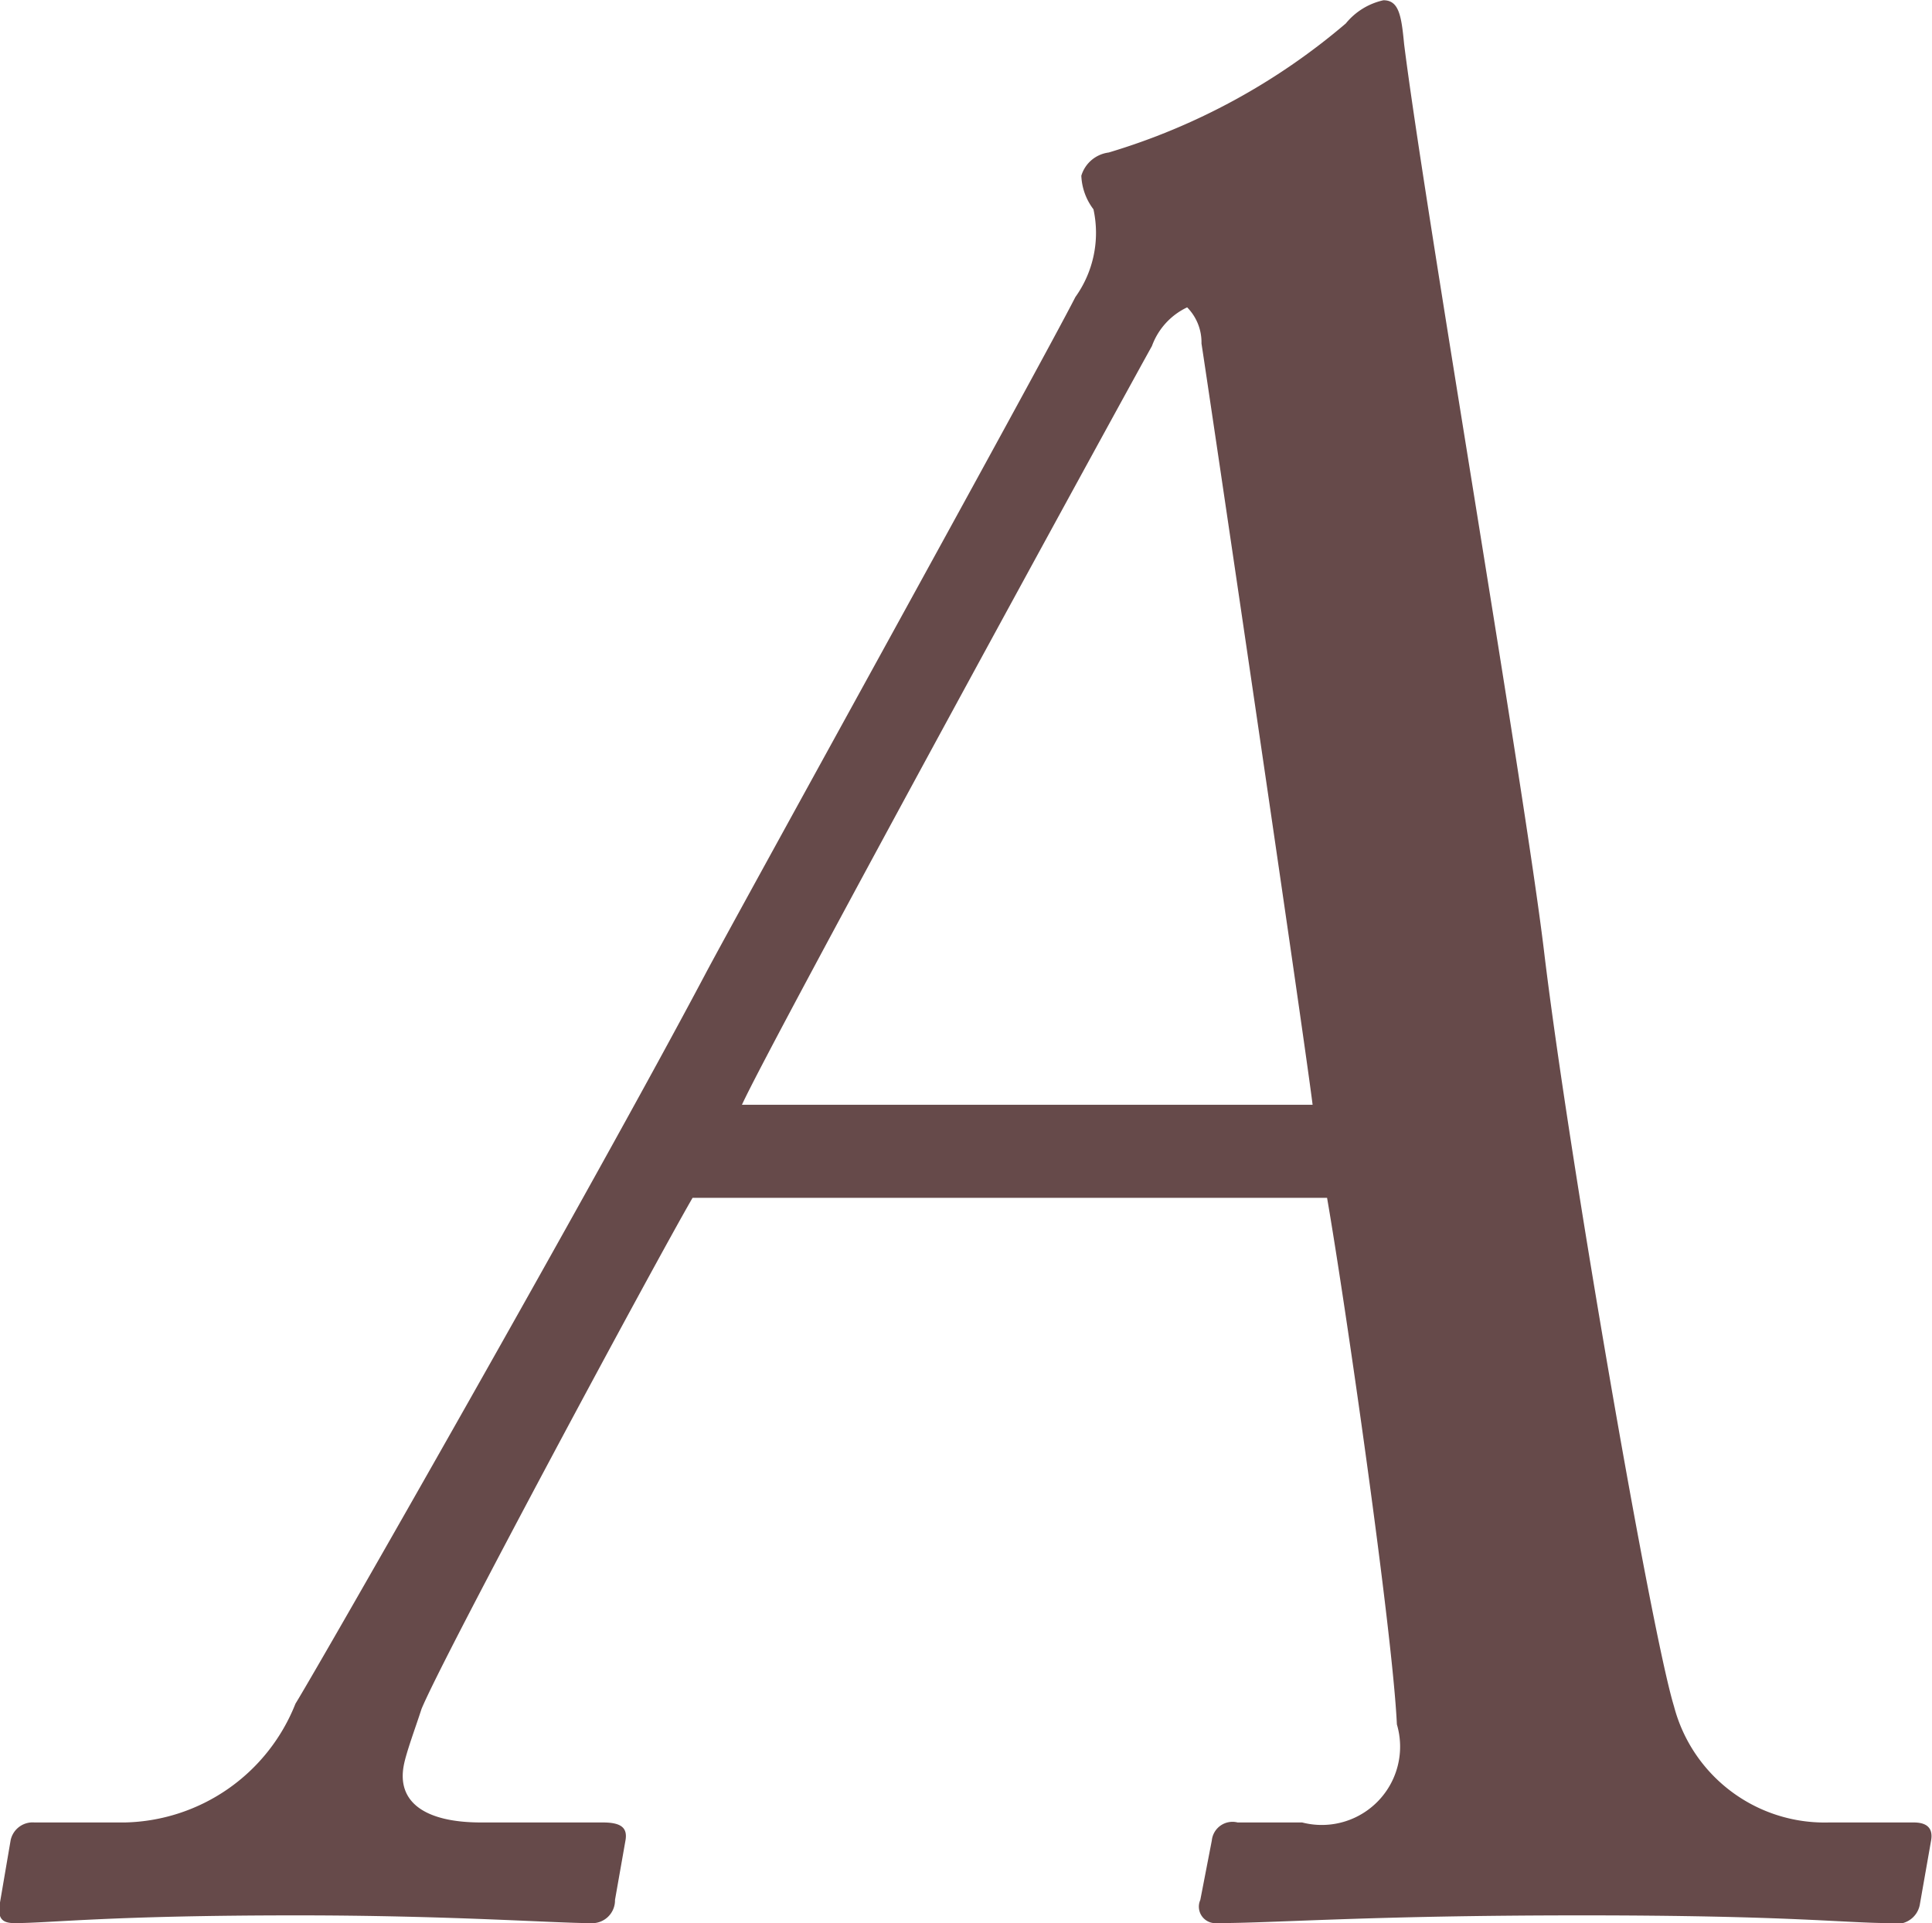
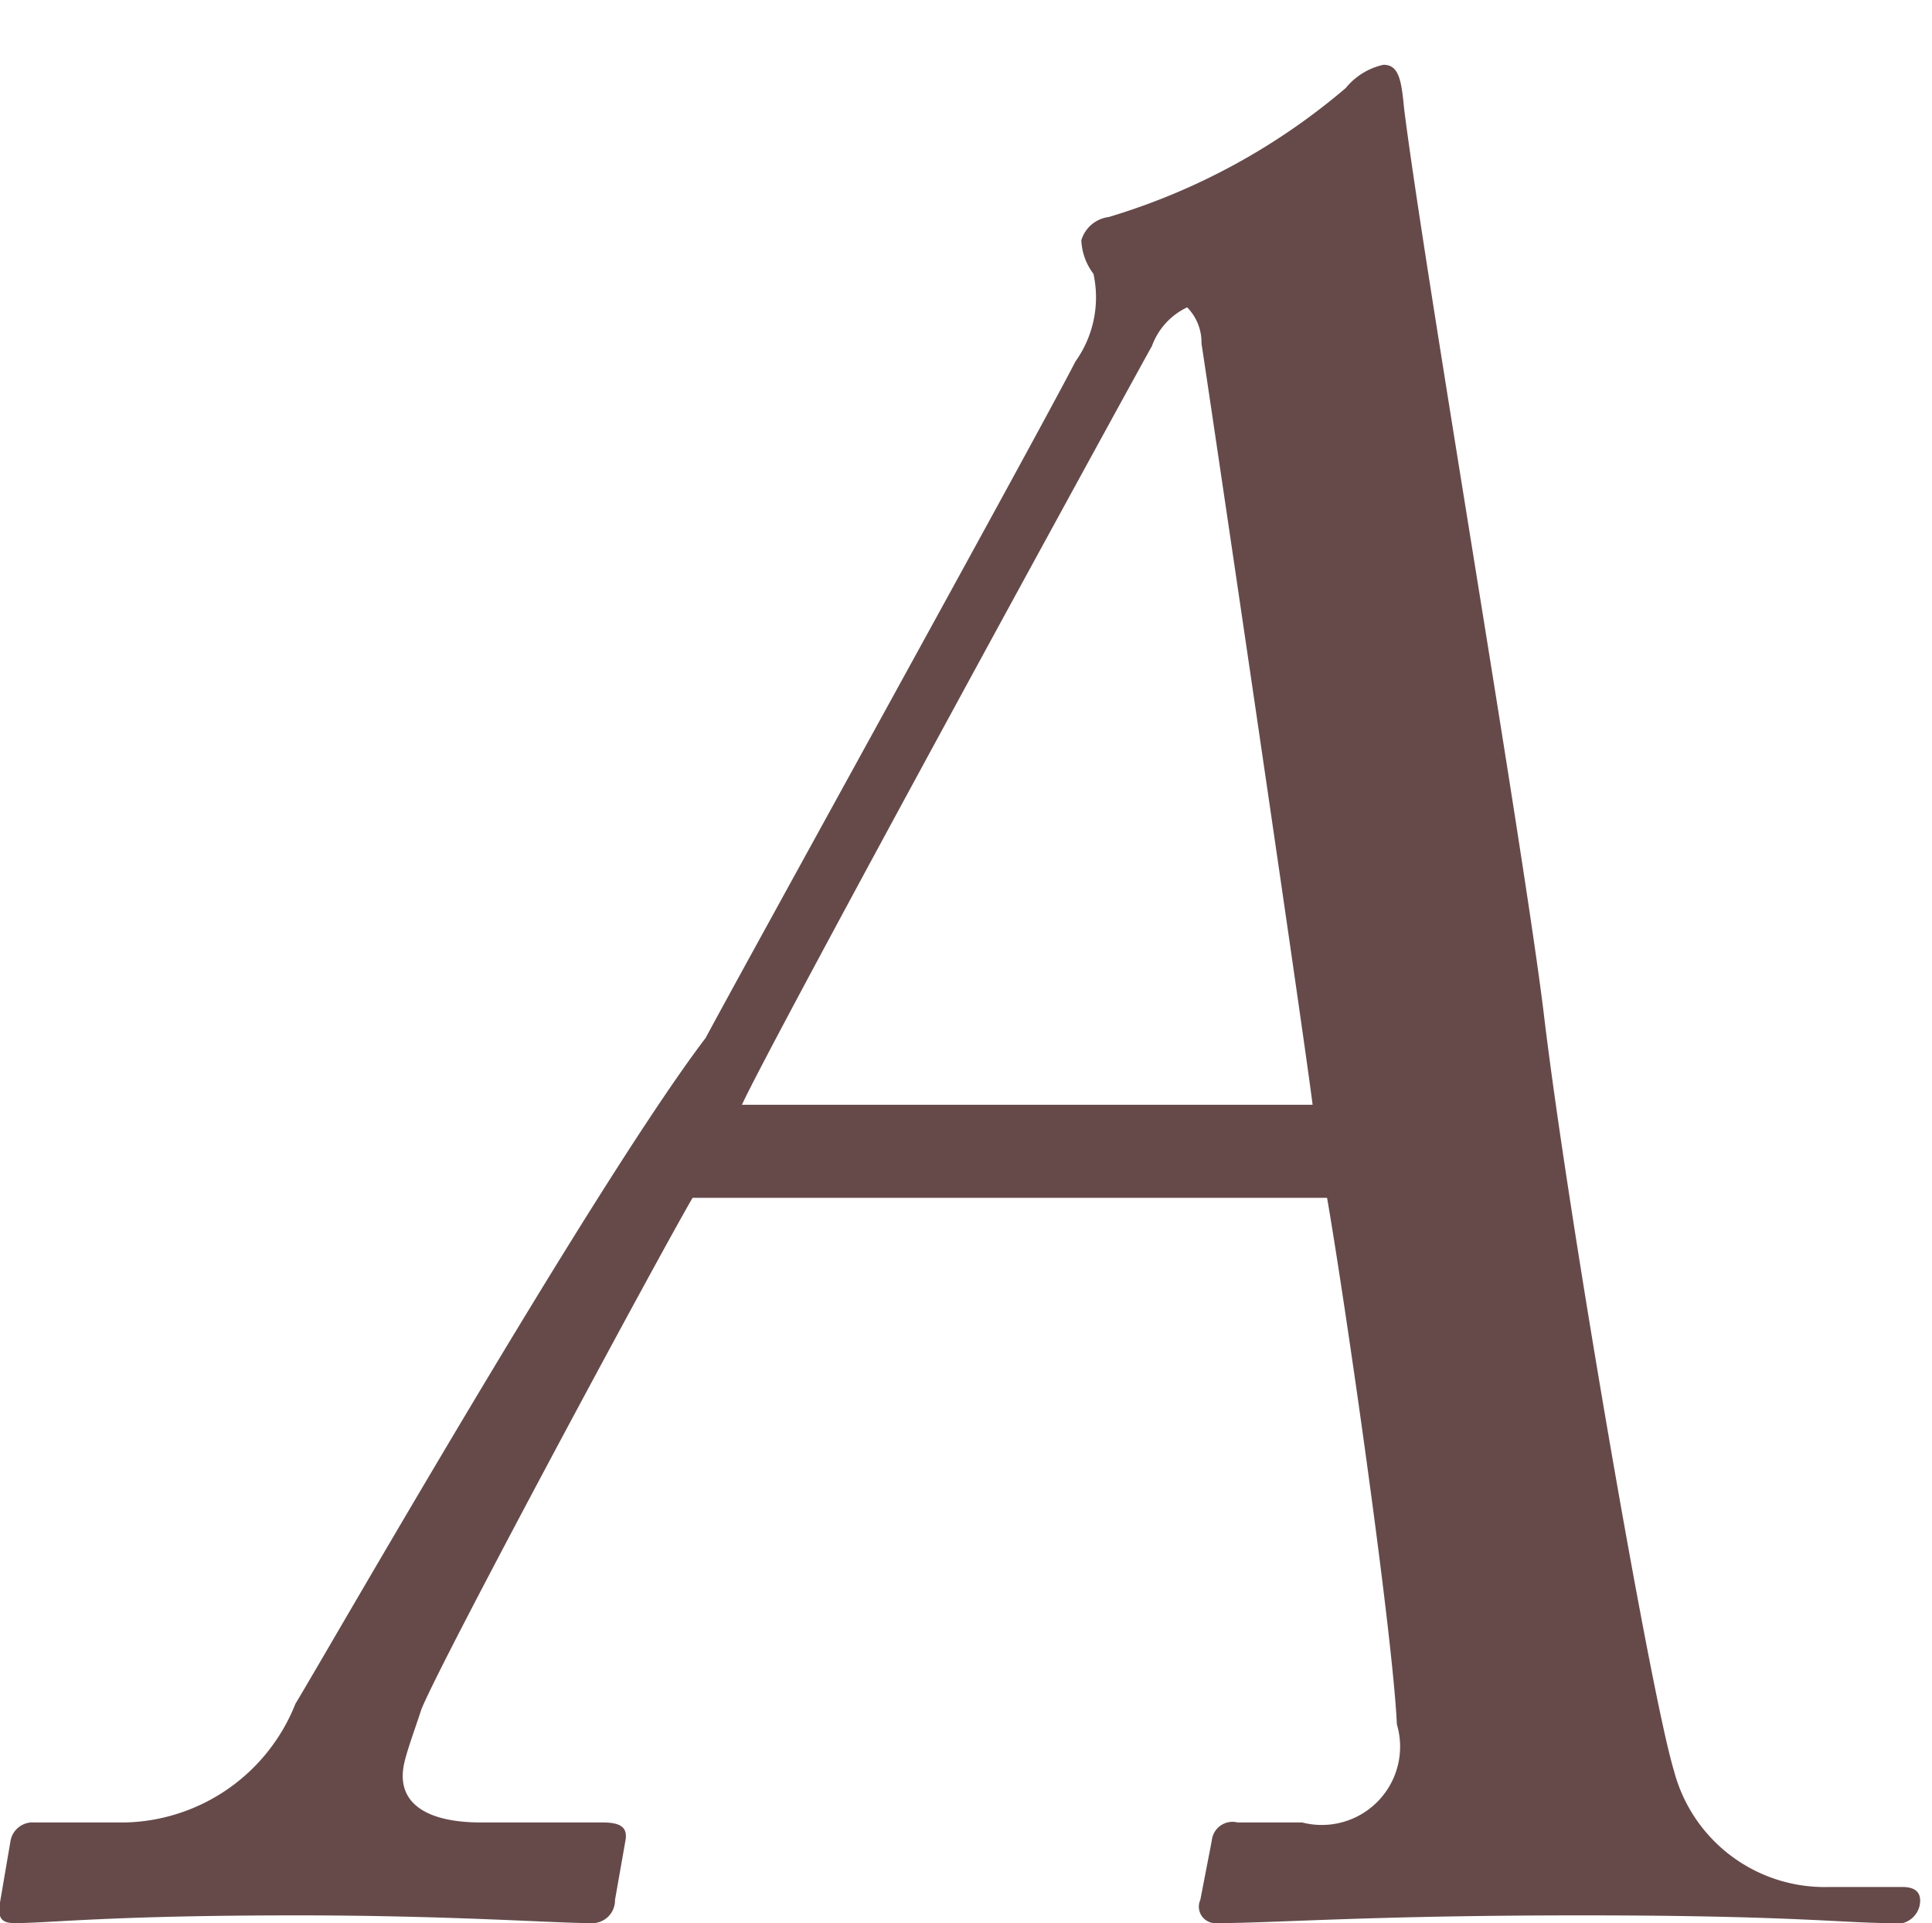
<svg xmlns="http://www.w3.org/2000/svg" width="14.969" height="14.906" viewBox="0 0 14.969 14.906">
  <defs>
    <style>
      .cls-1 {
        fill: #664a4a;
        fill-rule: evenodd;
      }
    </style>
  </defs>
-   <path id="A" class="cls-1" d="M10.782,9.689c0.139,0.8.508,3.361,0.541,4.081a0.607,0.607,0,0,1-.734.76h-0.5a0.161,0.161,0,0,0-.2.14L9.8,15.13a0.128,0.128,0,0,0,.128.18c0.46,0,1.171-.06,2.831-0.06,1.62,0,2.03.06,2.39,0.06a0.182,0.182,0,0,0,.225-0.14l0.088-.5c0.014-.08-0.015-0.14-0.135-0.14H14.67a1.206,1.206,0,0,1-1.2-.9c-0.178-.58-0.822-4.3-1.008-5.861-0.155-1.28-.925-5.761-1.083-7.021-0.021-.22-0.04-0.34-0.16-0.34a0.52,0.52,0,0,0-.292.18,5.062,5.062,0,0,1-1.837,1,0.255,0.255,0,0,0-.212.18,0.461,0.461,0,0,0,.094.26,0.854,0.854,0,0,1-.14.68c-0.275.54-2.653,4.841-2.864,5.241C5.1,9.589,2.986,13.29,2.789,13.61a1.455,1.455,0,0,1-1.322.92h-0.7a0.174,0.174,0,0,0-.185.14L0.5,15.15c-0.021.12,0.012,0.16,0.112,0.16,0.28,0,.731-0.06,2.191-0.06,1.18,0,1.99.06,2.27,0.06a0.177,0.177,0,0,0,.192-0.18l0.081-.46c0.018-.1-0.035-0.14-0.175-0.14H4.228c-0.44,0-.652-0.16-0.6-0.44,0.018-.1.093-0.3,0.138-0.44,0.174-.42,1.81-3.461,2.1-3.961h4.921Zm-4.534-.72c0.228-.5,3.031-5.621,3.177-5.881a0.532,0.532,0,0,1,.273-0.3,0.386,0.386,0,0,1,.111.28c0.047,0.3.786,5.3,0.861,5.9H6.248Z" transform="translate(-0.5 -0.406)" />
+   <path id="A" class="cls-1" d="M10.782,9.689c0.139,0.8.508,3.361,0.541,4.081a0.607,0.607,0,0,1-.734.76h-0.5a0.161,0.161,0,0,0-.2.14L9.8,15.13a0.128,0.128,0,0,0,.128.18c0.46,0,1.171-.06,2.831-0.06,1.62,0,2.03.06,2.39,0.06a0.182,0.182,0,0,0,.225-0.14c0.014-.08-0.015-0.14-0.135-0.14H14.67a1.206,1.206,0,0,1-1.2-.9c-0.178-.58-0.822-4.3-1.008-5.861-0.155-1.28-.925-5.761-1.083-7.021-0.021-.22-0.04-0.34-0.16-0.34a0.52,0.52,0,0,0-.292.18,5.062,5.062,0,0,1-1.837,1,0.255,0.255,0,0,0-.212.18,0.461,0.461,0,0,0,.094.26,0.854,0.854,0,0,1-.14.68c-0.275.54-2.653,4.841-2.864,5.241C5.1,9.589,2.986,13.29,2.789,13.61a1.455,1.455,0,0,1-1.322.92h-0.7a0.174,0.174,0,0,0-.185.14L0.5,15.15c-0.021.12,0.012,0.16,0.112,0.16,0.28,0,.731-0.06,2.191-0.06,1.18,0,1.99.06,2.27,0.06a0.177,0.177,0,0,0,.192-0.18l0.081-.46c0.018-.1-0.035-0.14-0.175-0.14H4.228c-0.44,0-.652-0.16-0.6-0.44,0.018-.1.093-0.3,0.138-0.44,0.174-.42,1.81-3.461,2.1-3.961h4.921Zm-4.534-.72c0.228-.5,3.031-5.621,3.177-5.881a0.532,0.532,0,0,1,.273-0.3,0.386,0.386,0,0,1,.111.28c0.047,0.3.786,5.3,0.861,5.9H6.248Z" transform="translate(-0.5 -0.406)" />
</svg>